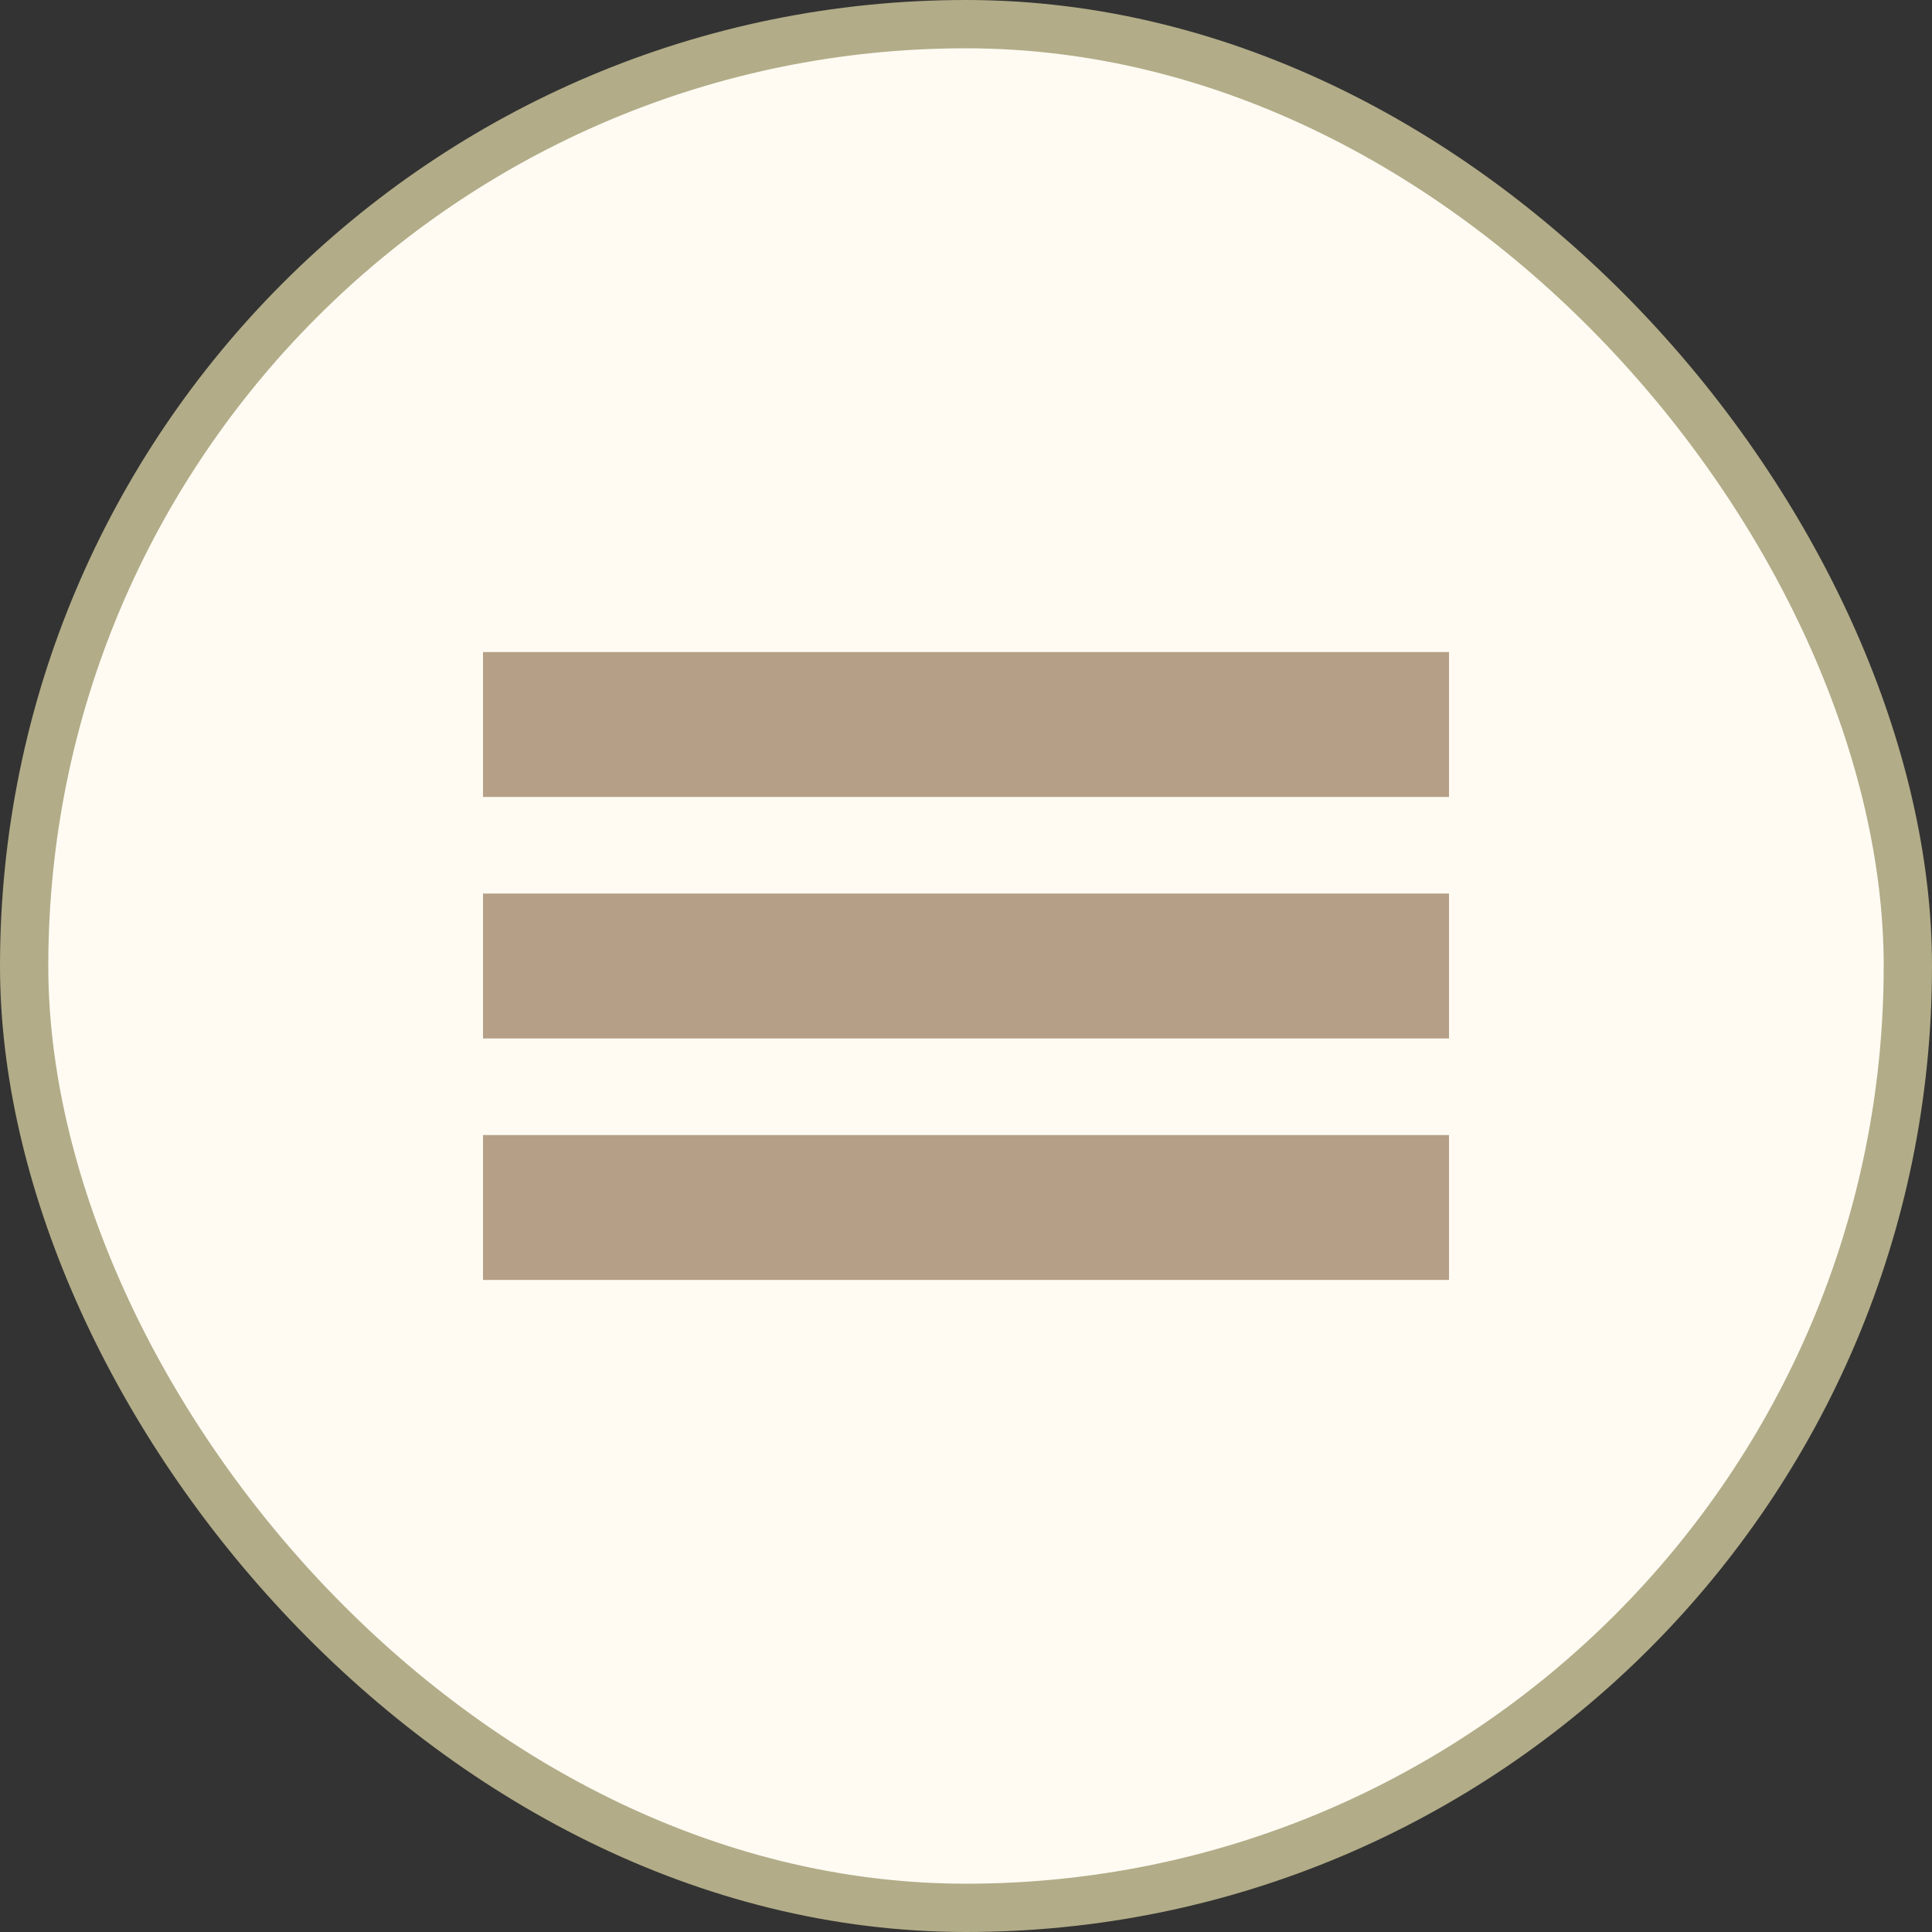
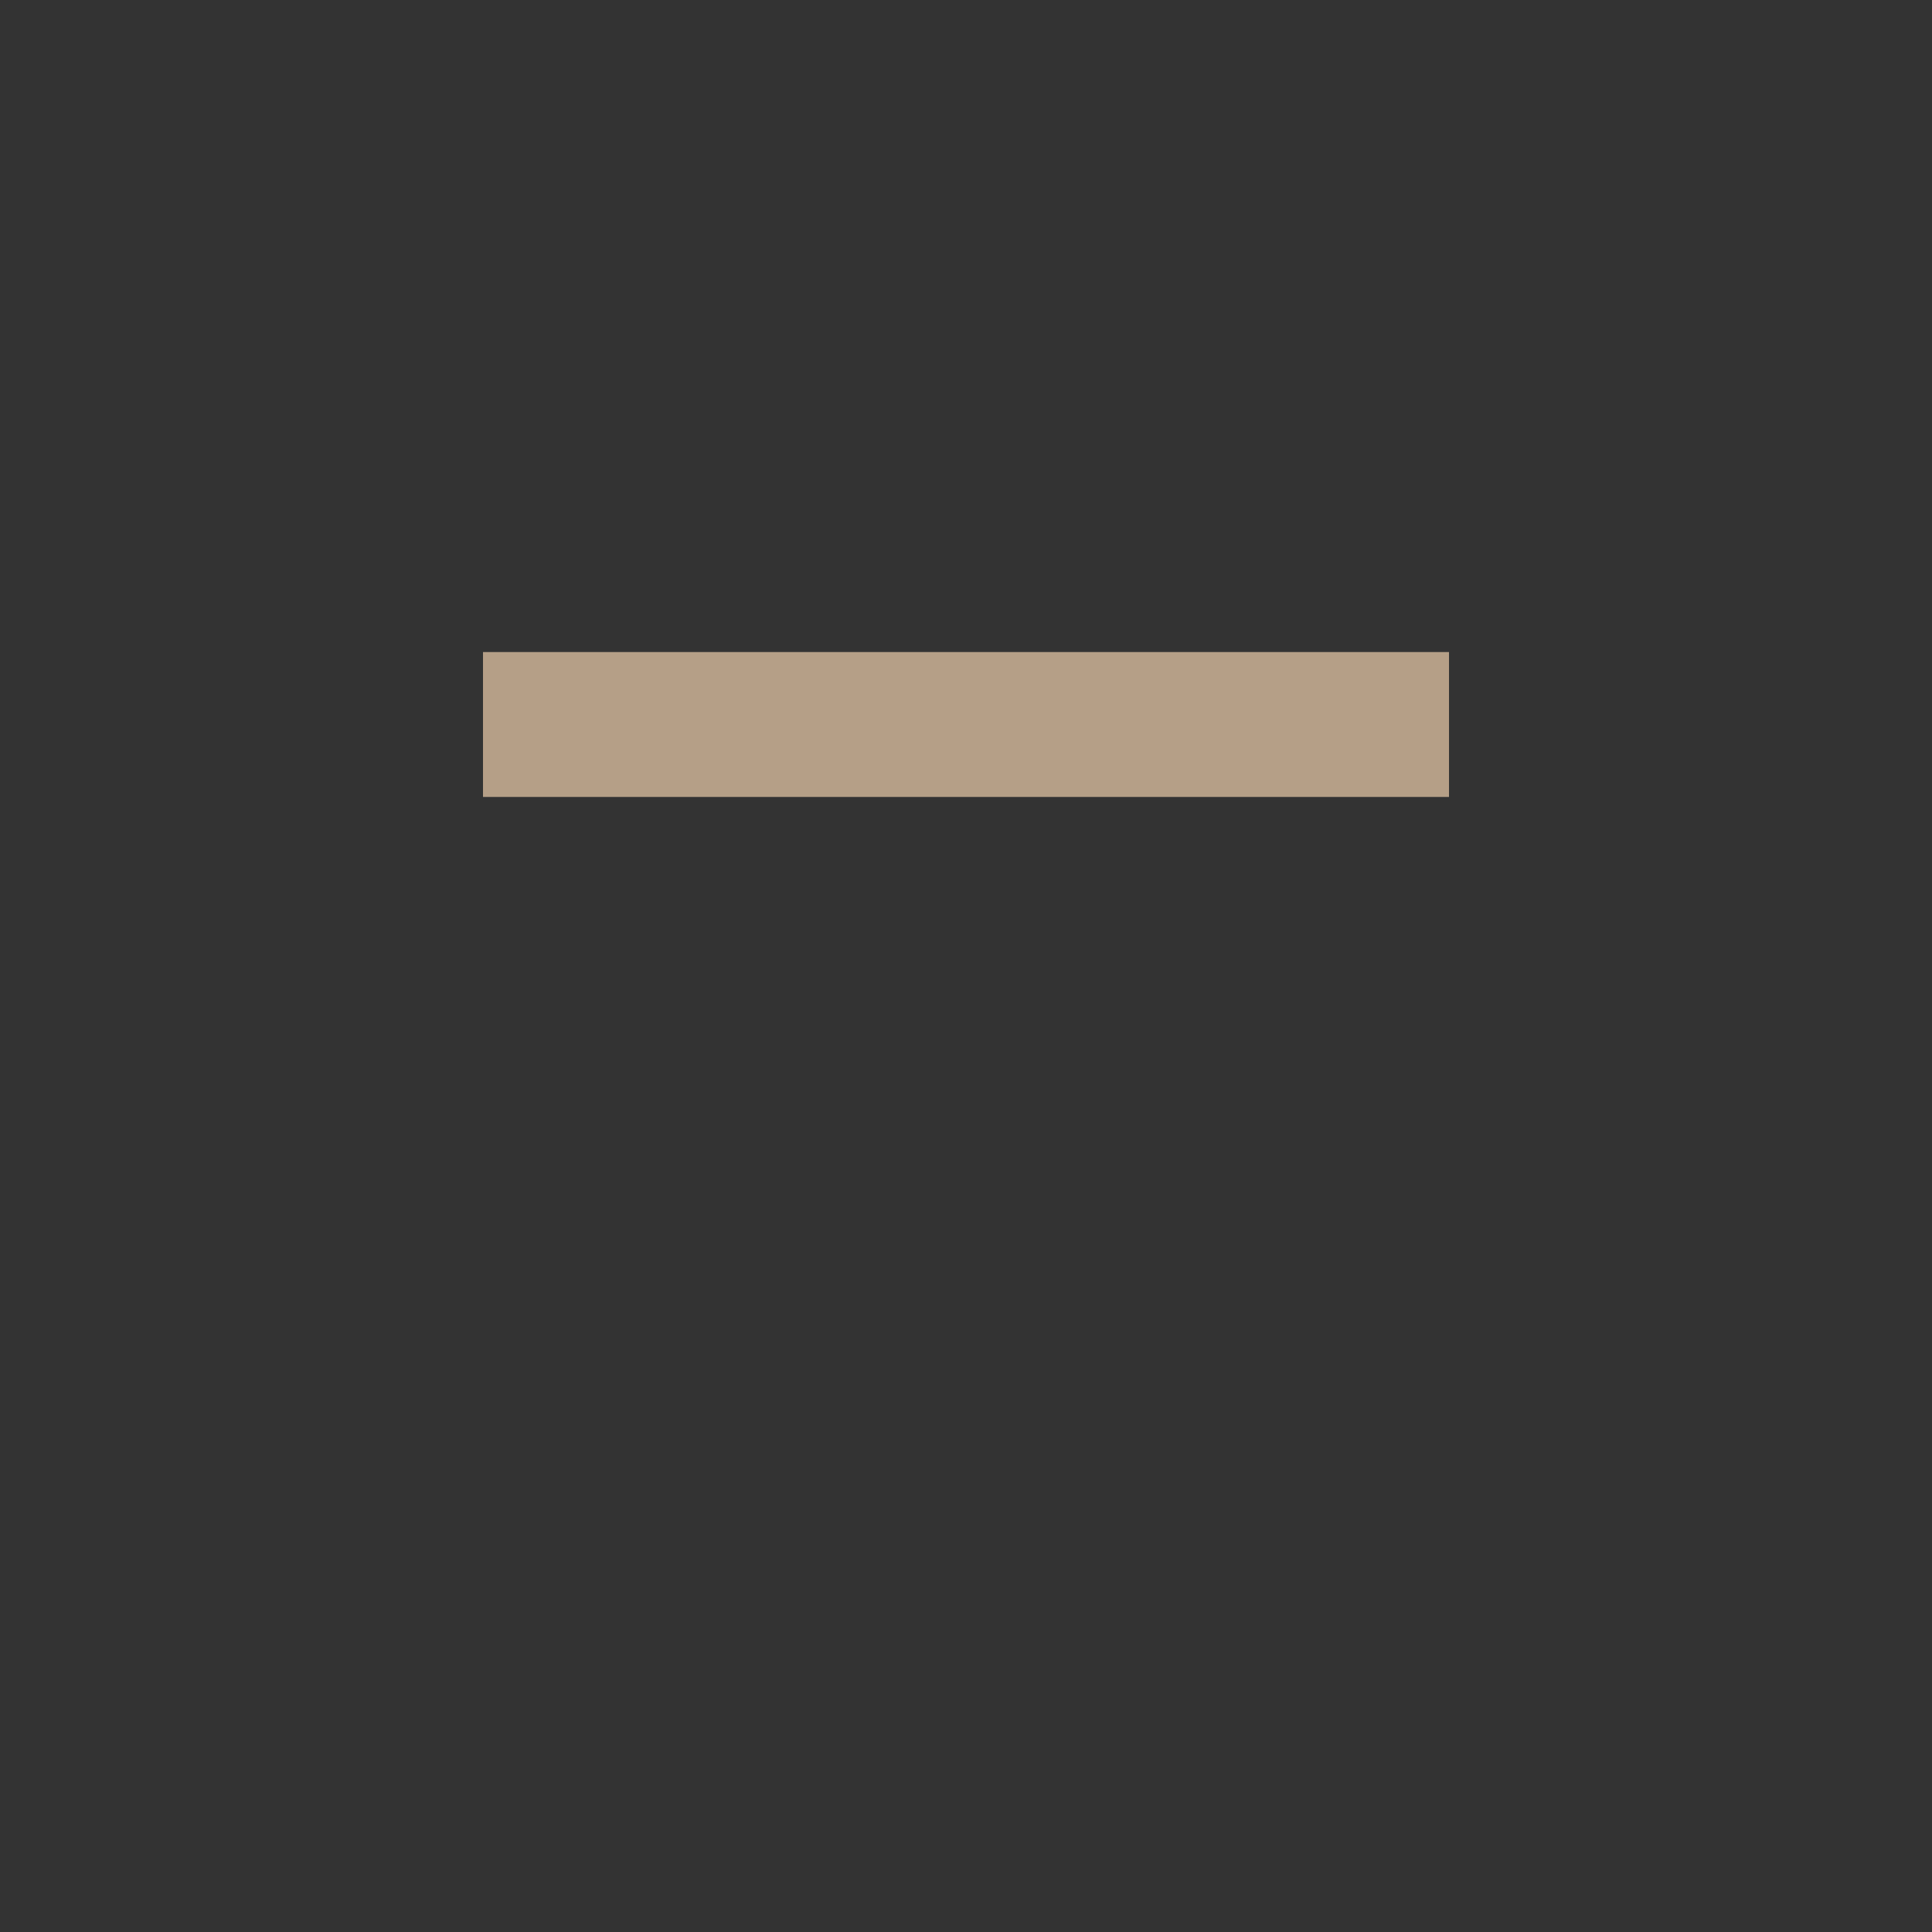
<svg xmlns="http://www.w3.org/2000/svg" width="40" height="40" viewBox="0 0 40 40" fill="none">
  <rect x="0" y="0" width="40" height="40" fill="#333333" stroke="none" />
-   <rect x="0.5" y="0.5" width="39" height="39" rx="19.5" fill="#FFFBF3" />
-   <rect x="0.5" y="0.5" width="39" height="39" rx="19.5" stroke="#B2AC88" />
  <rect x="10" y="13.5" width="20" height="3" fill="#B59F87" />
-   <rect x="10" y="18.5" width="20" height="3" fill="#B59F87" />
-   <rect x="10" y="23.5" width="20" height="3" fill="#B59F87" />
</svg>